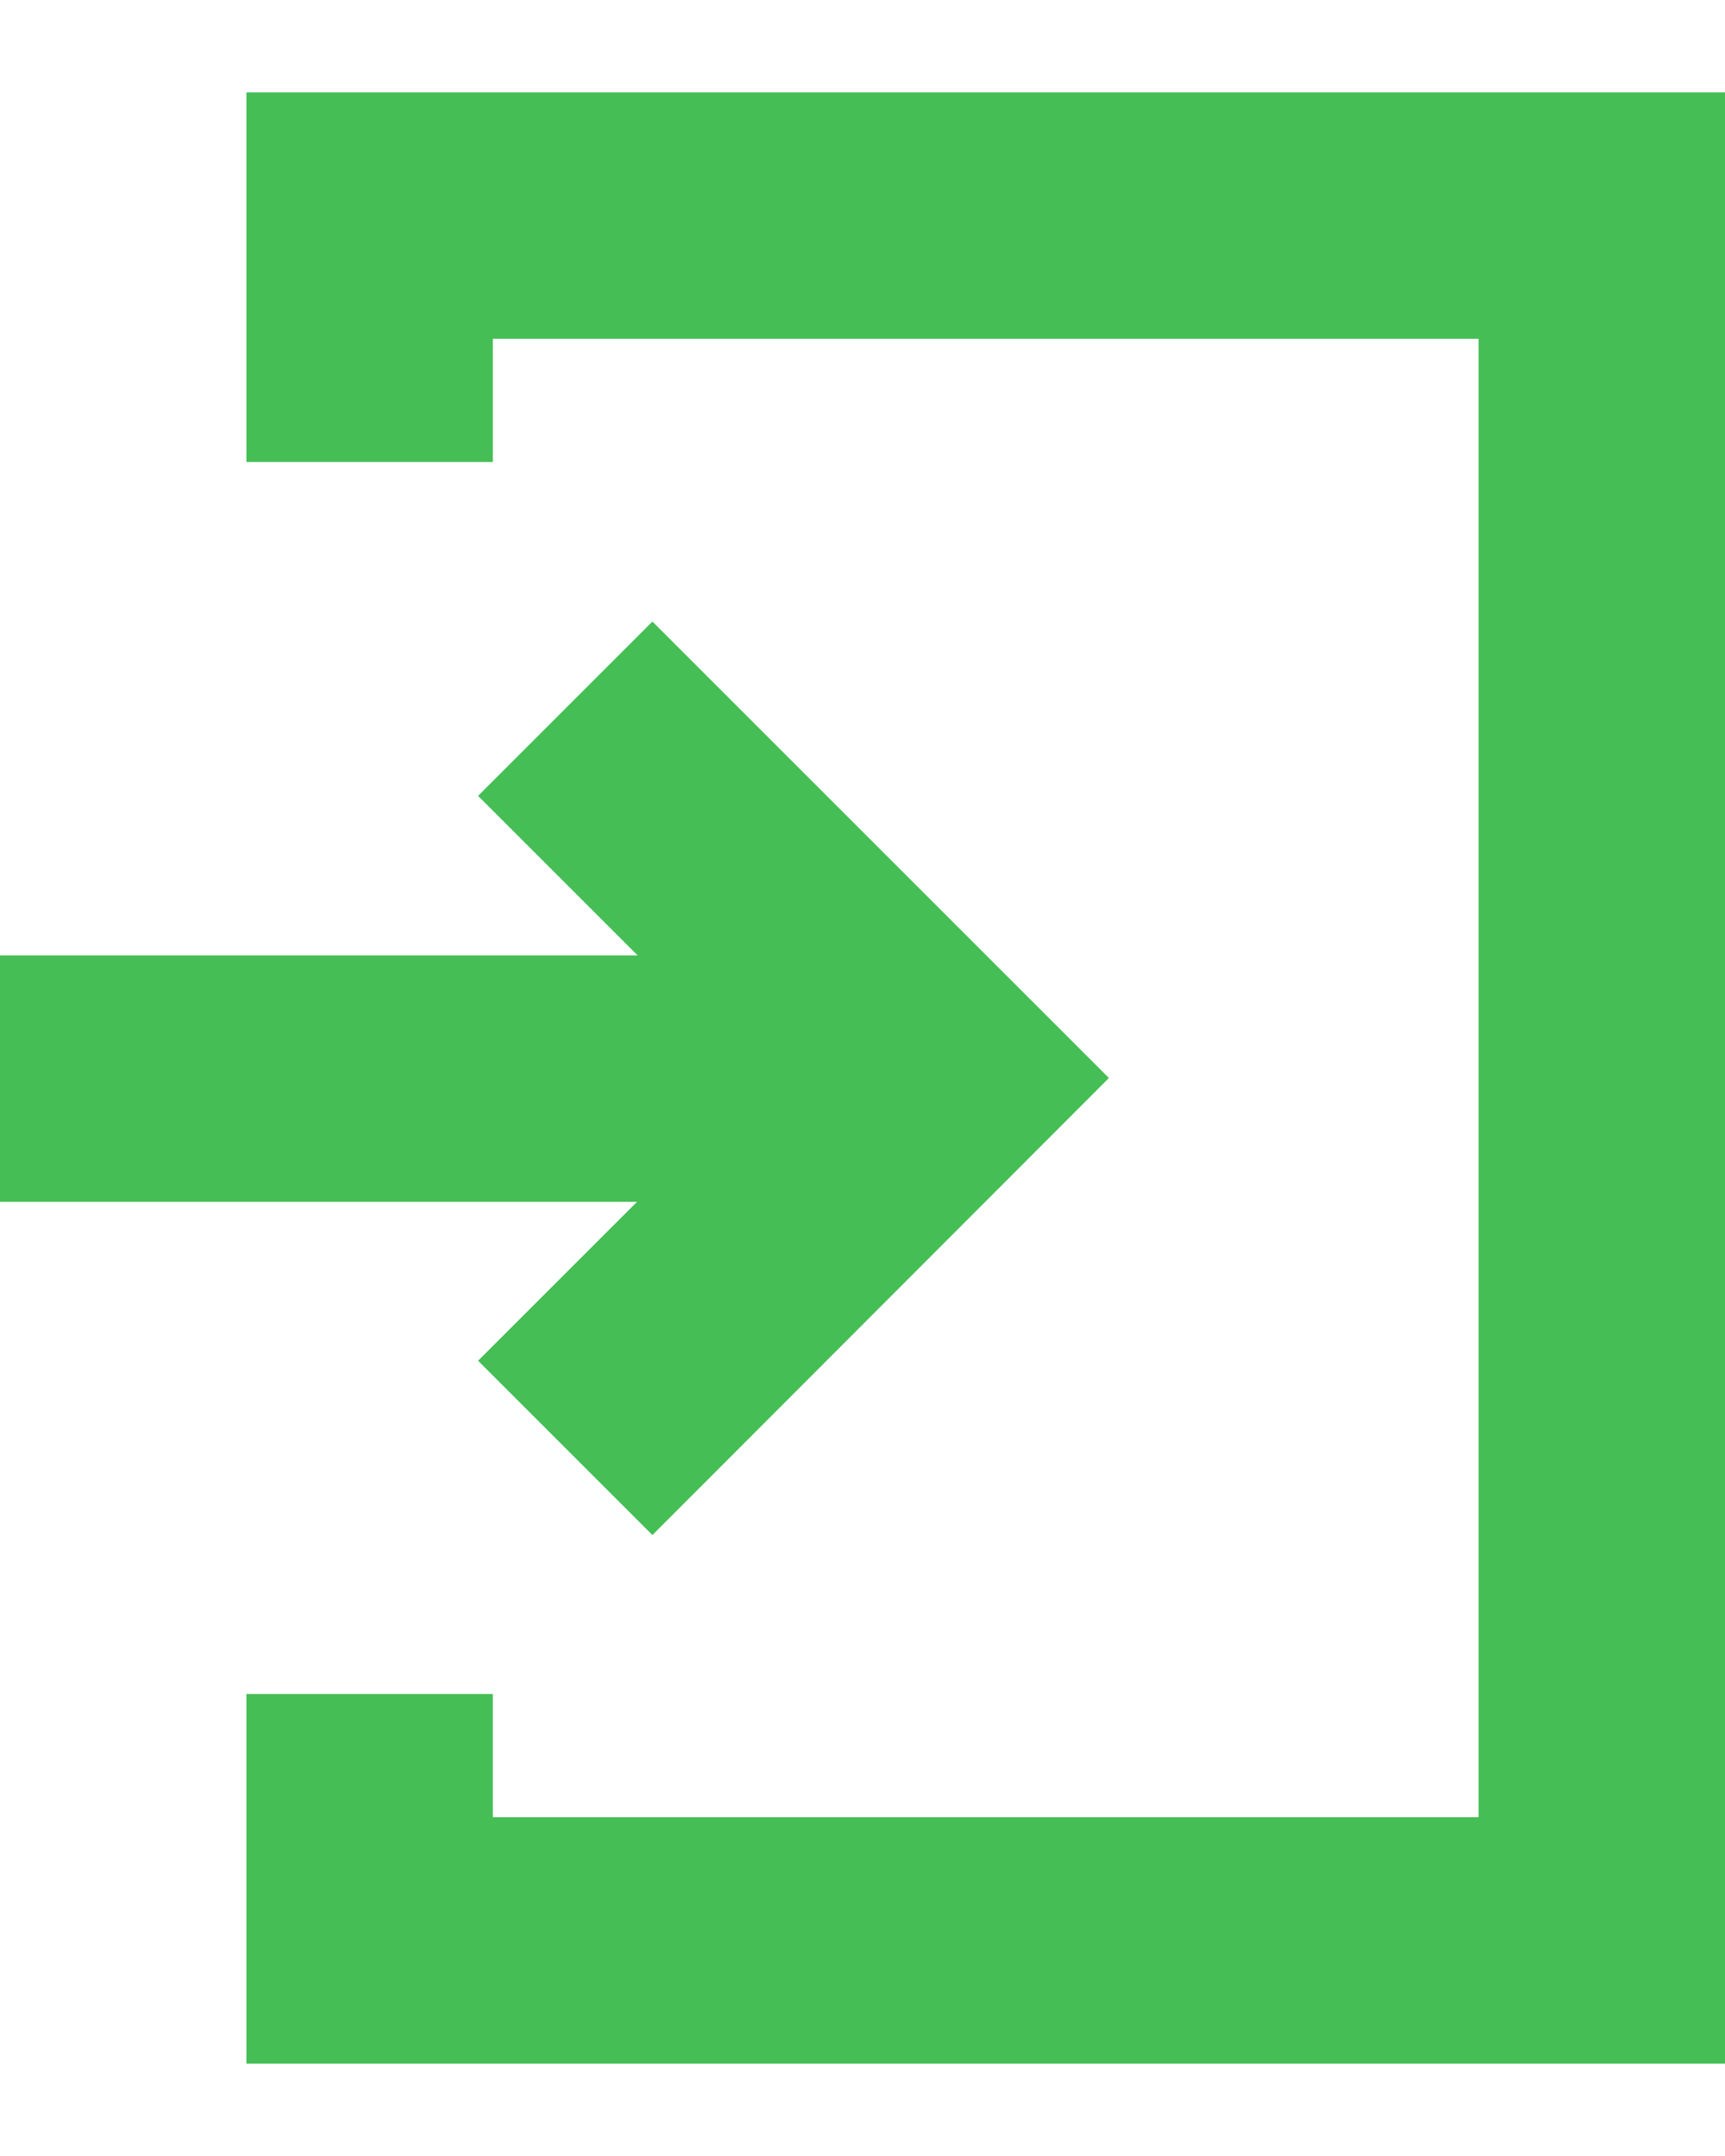
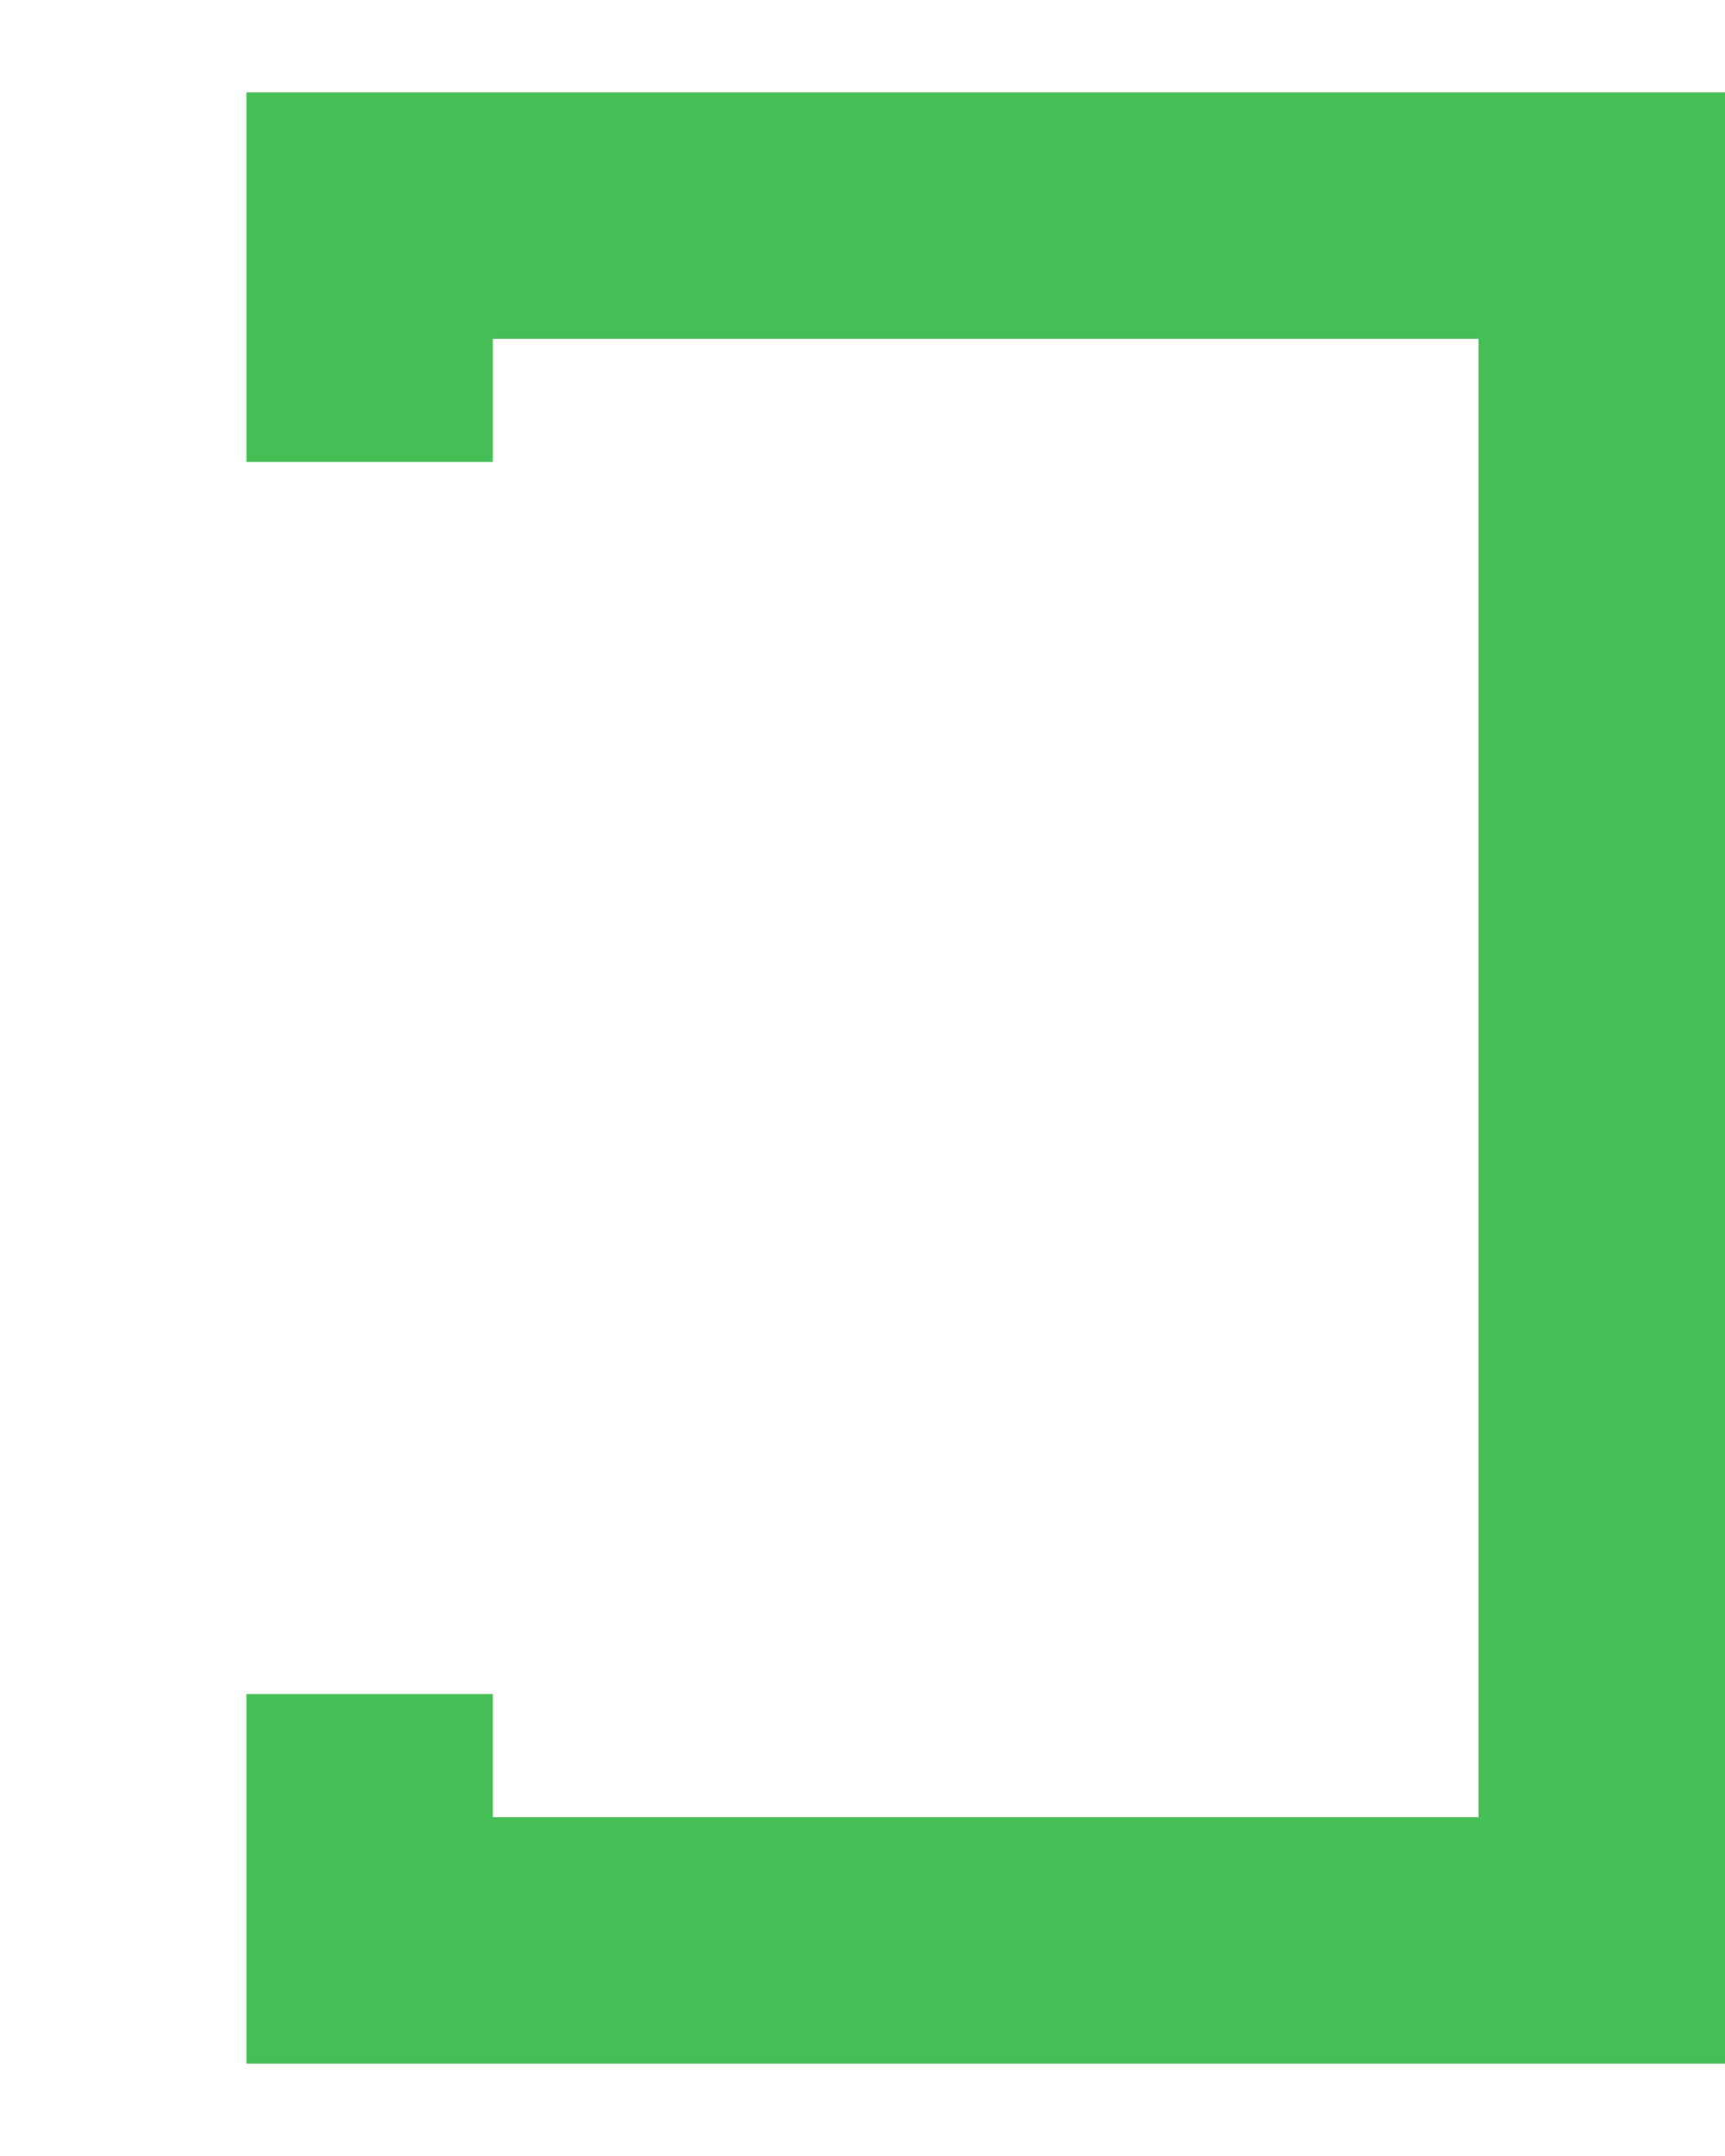
<svg xmlns="http://www.w3.org/2000/svg" version="1.1" id="Ebene_1" x="0px" y="0px" width="28px" height="35px" viewBox="0 0 28 35" style="enable-background:new 0 0 28 35;" xml:space="preserve">
  <style type="text/css">
	.st0{fill:#45BF55;}
</style>
  <g>
-     <path class="st0" d="M4,1.5v6h4v-2h16v24H8v-2H4v6h24v-32L4,1.5z" />
-     <path class="st0" d="M7.76,22.09l2.83,2.83L18,17.5l-7.41-7.41l-2.83,2.83l2.59,2.59H0v4h10.34L7.76,22.09z" />
+     <path class="st0" d="M4,1.5v6h4v-2h16v24H8v-2H4v6h24v-32L4,1.5" />
  </g>
</svg>